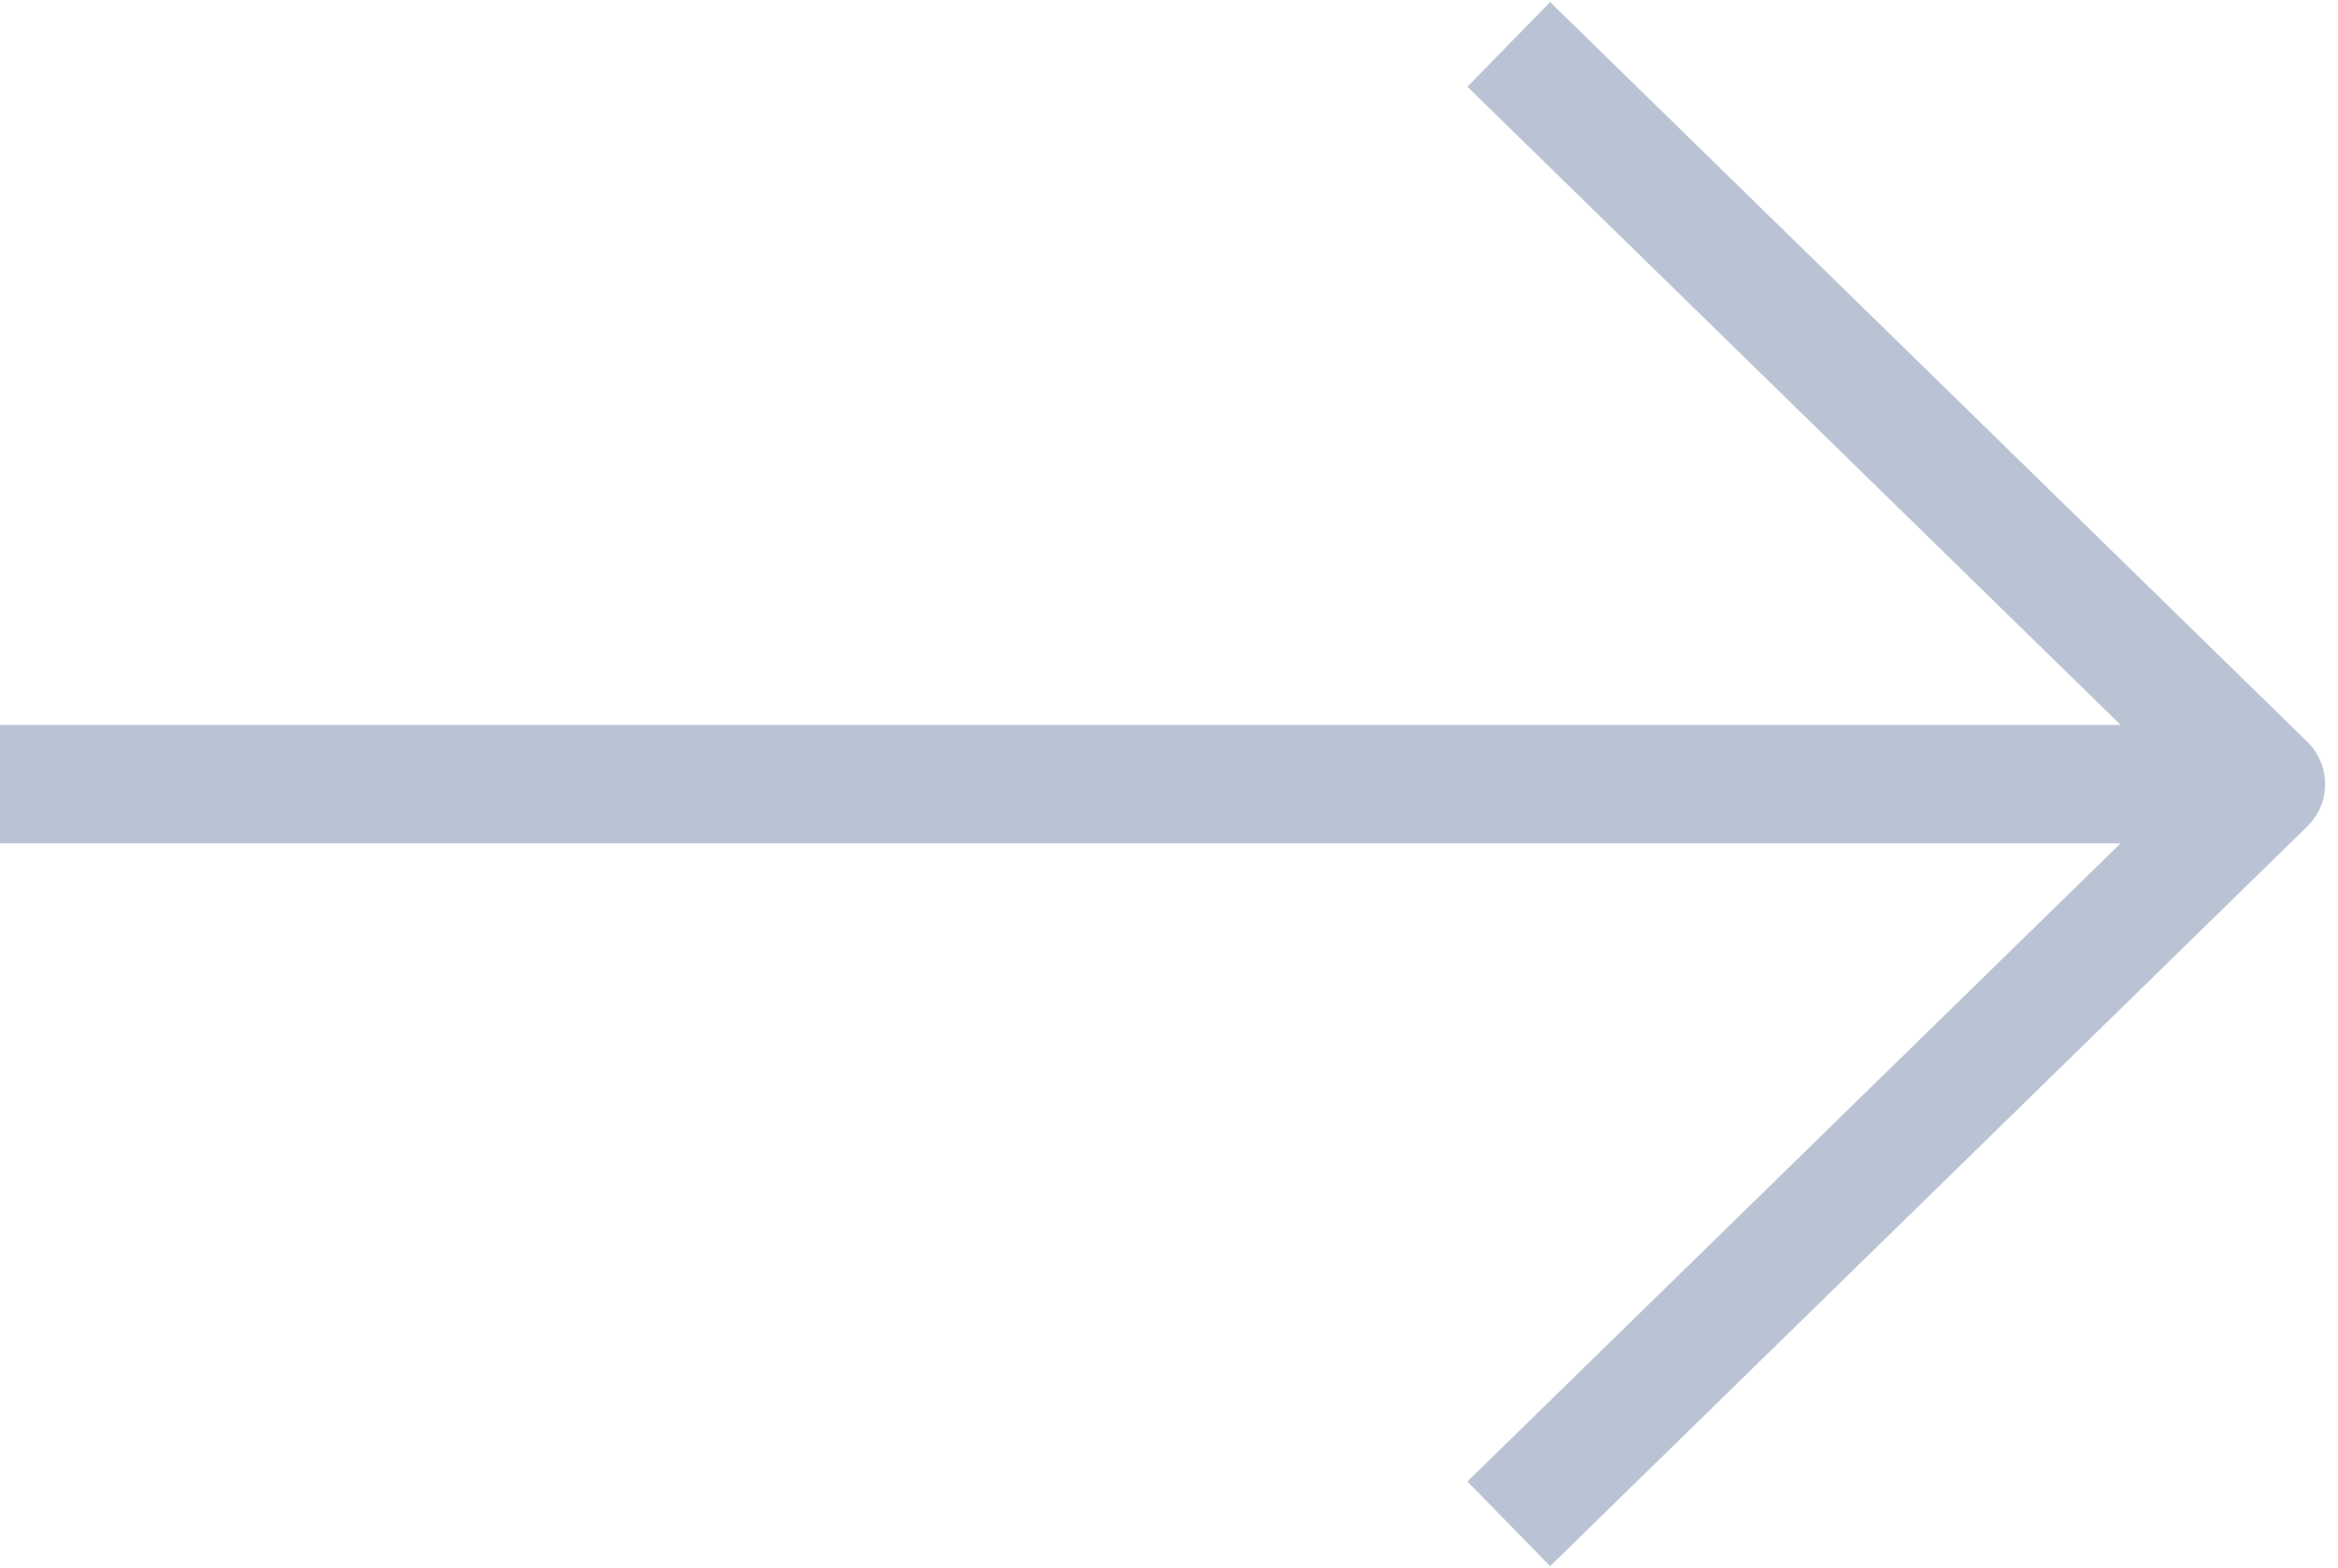
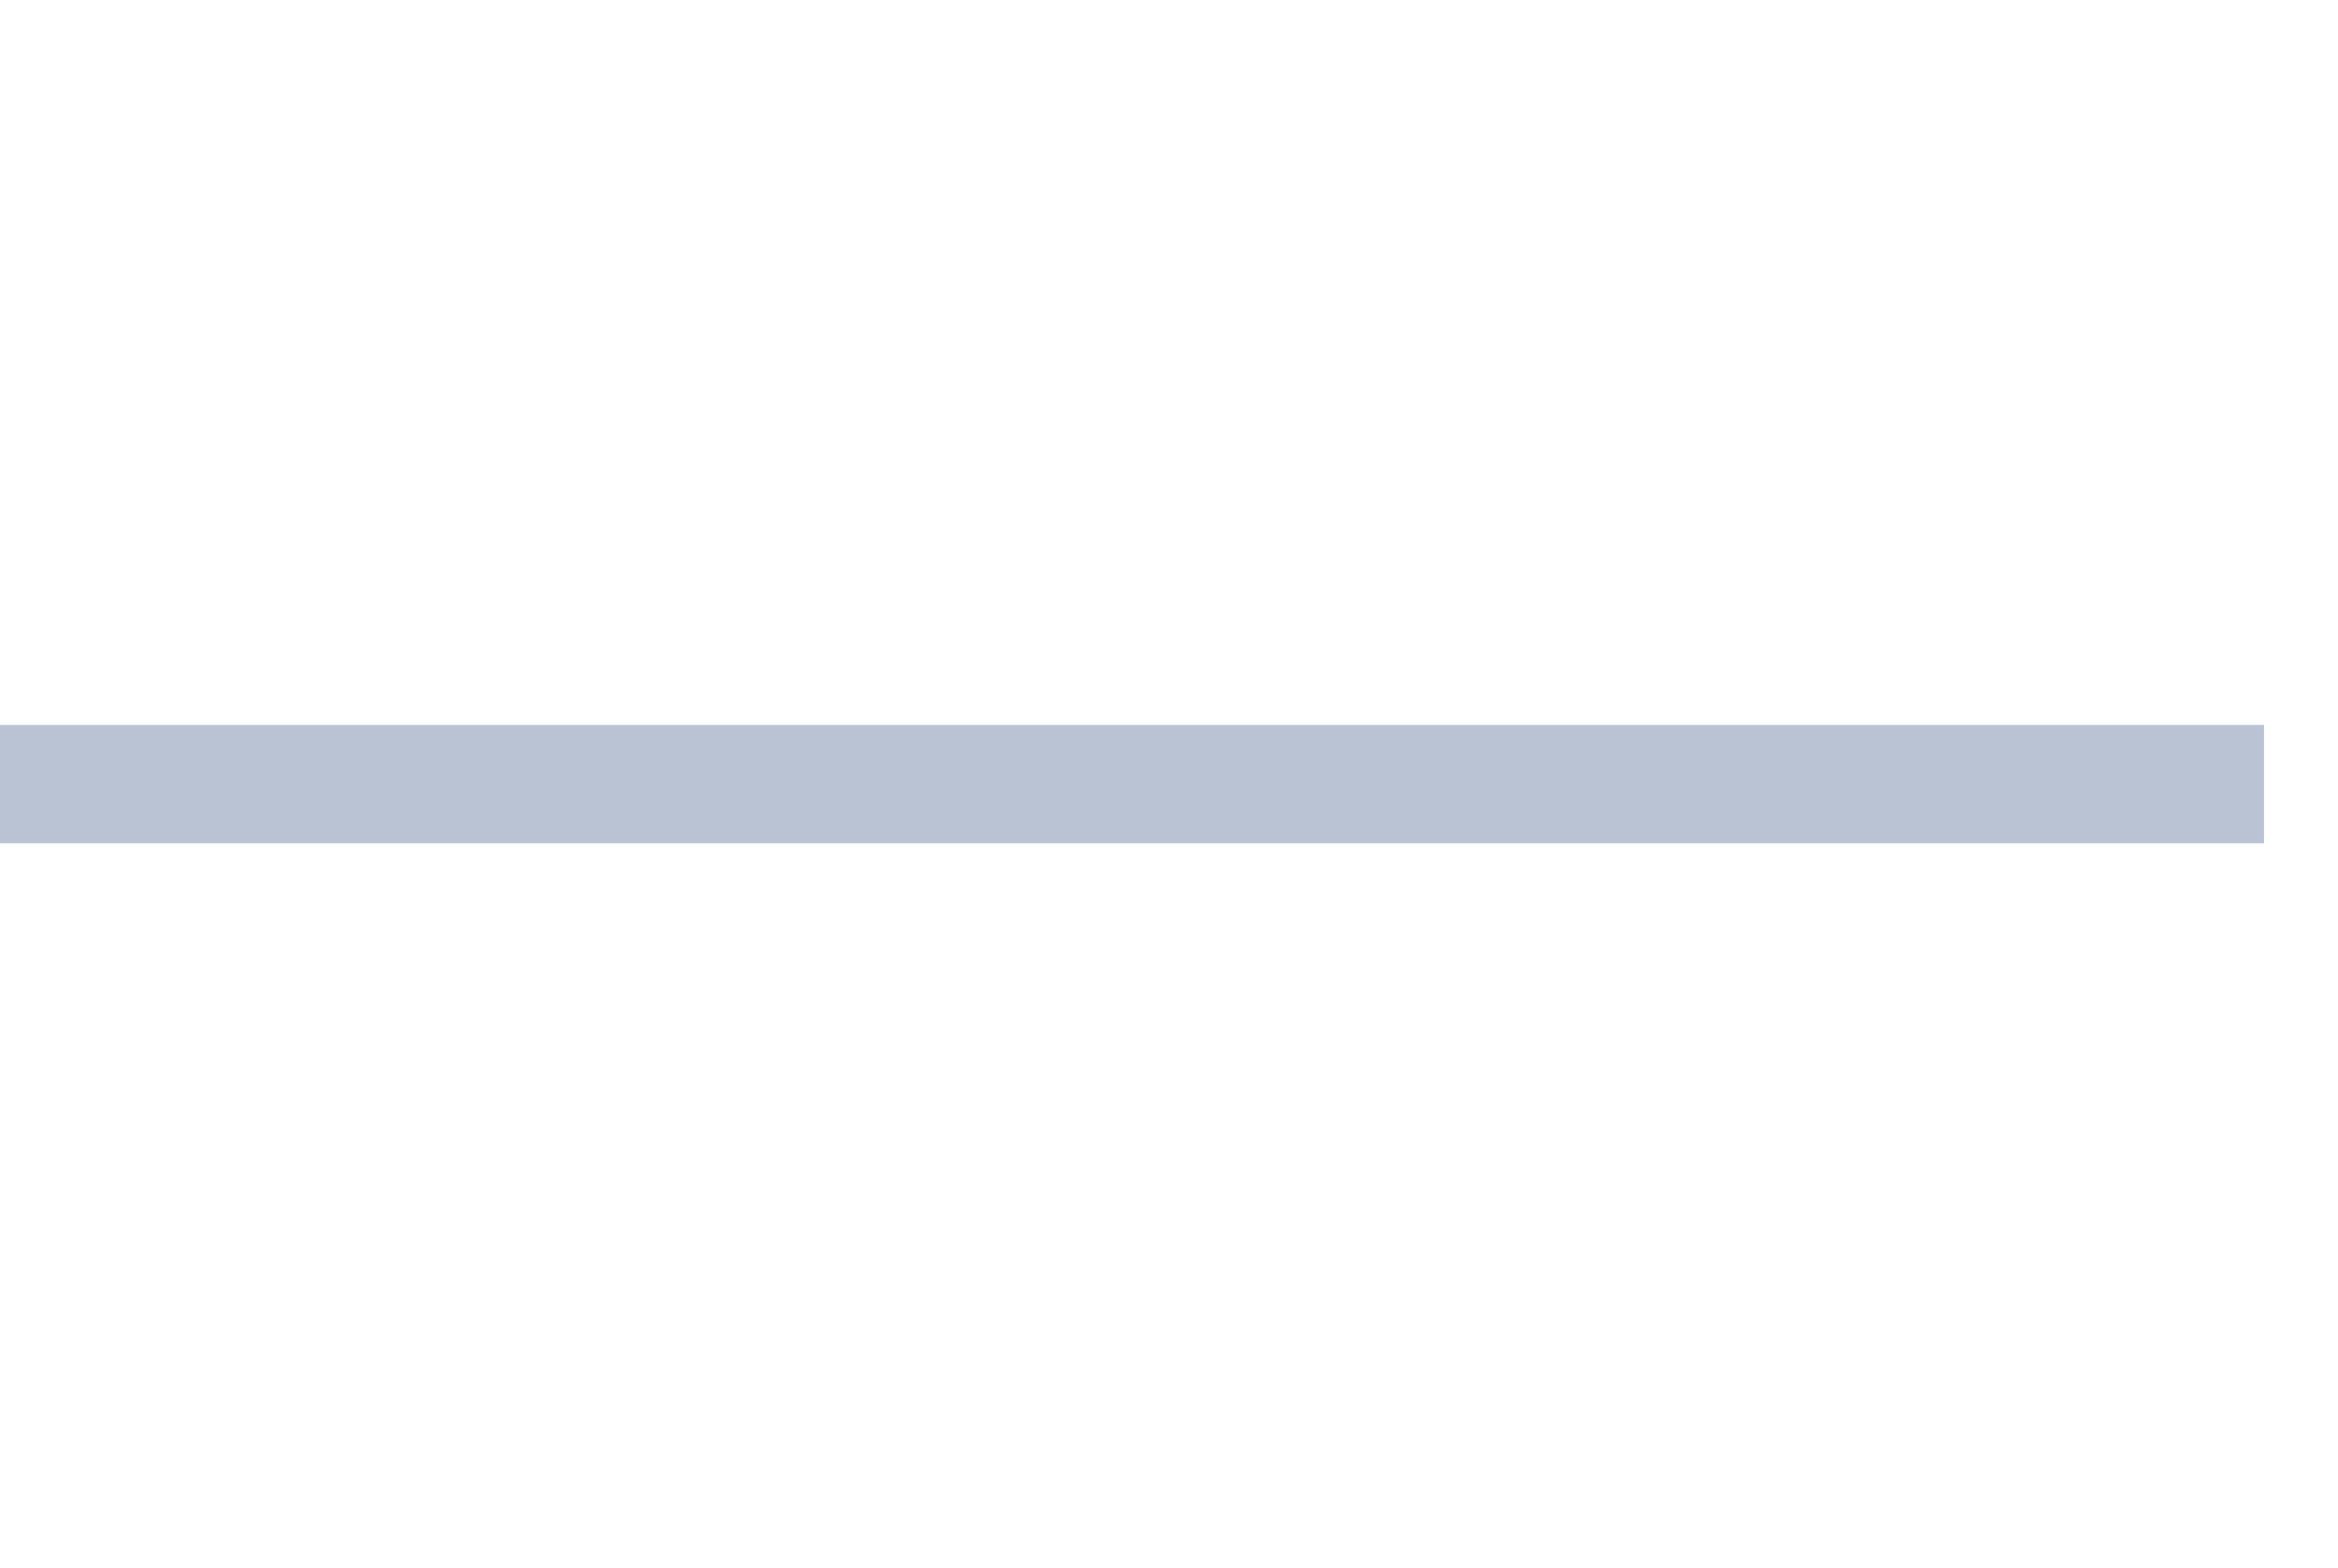
<svg xmlns="http://www.w3.org/2000/svg" width="158" height="106" viewBox="0 0 158 106" fill="none">
-   <path d="M101.961 3L153.129 53L101.961 103" stroke="#B9C3D3" stroke-width="8" stroke-linejoin="round" />
  <path d="M0 53H153" stroke="#B9C3D3" stroke-width="8" stroke-linejoin="round" />
</svg>